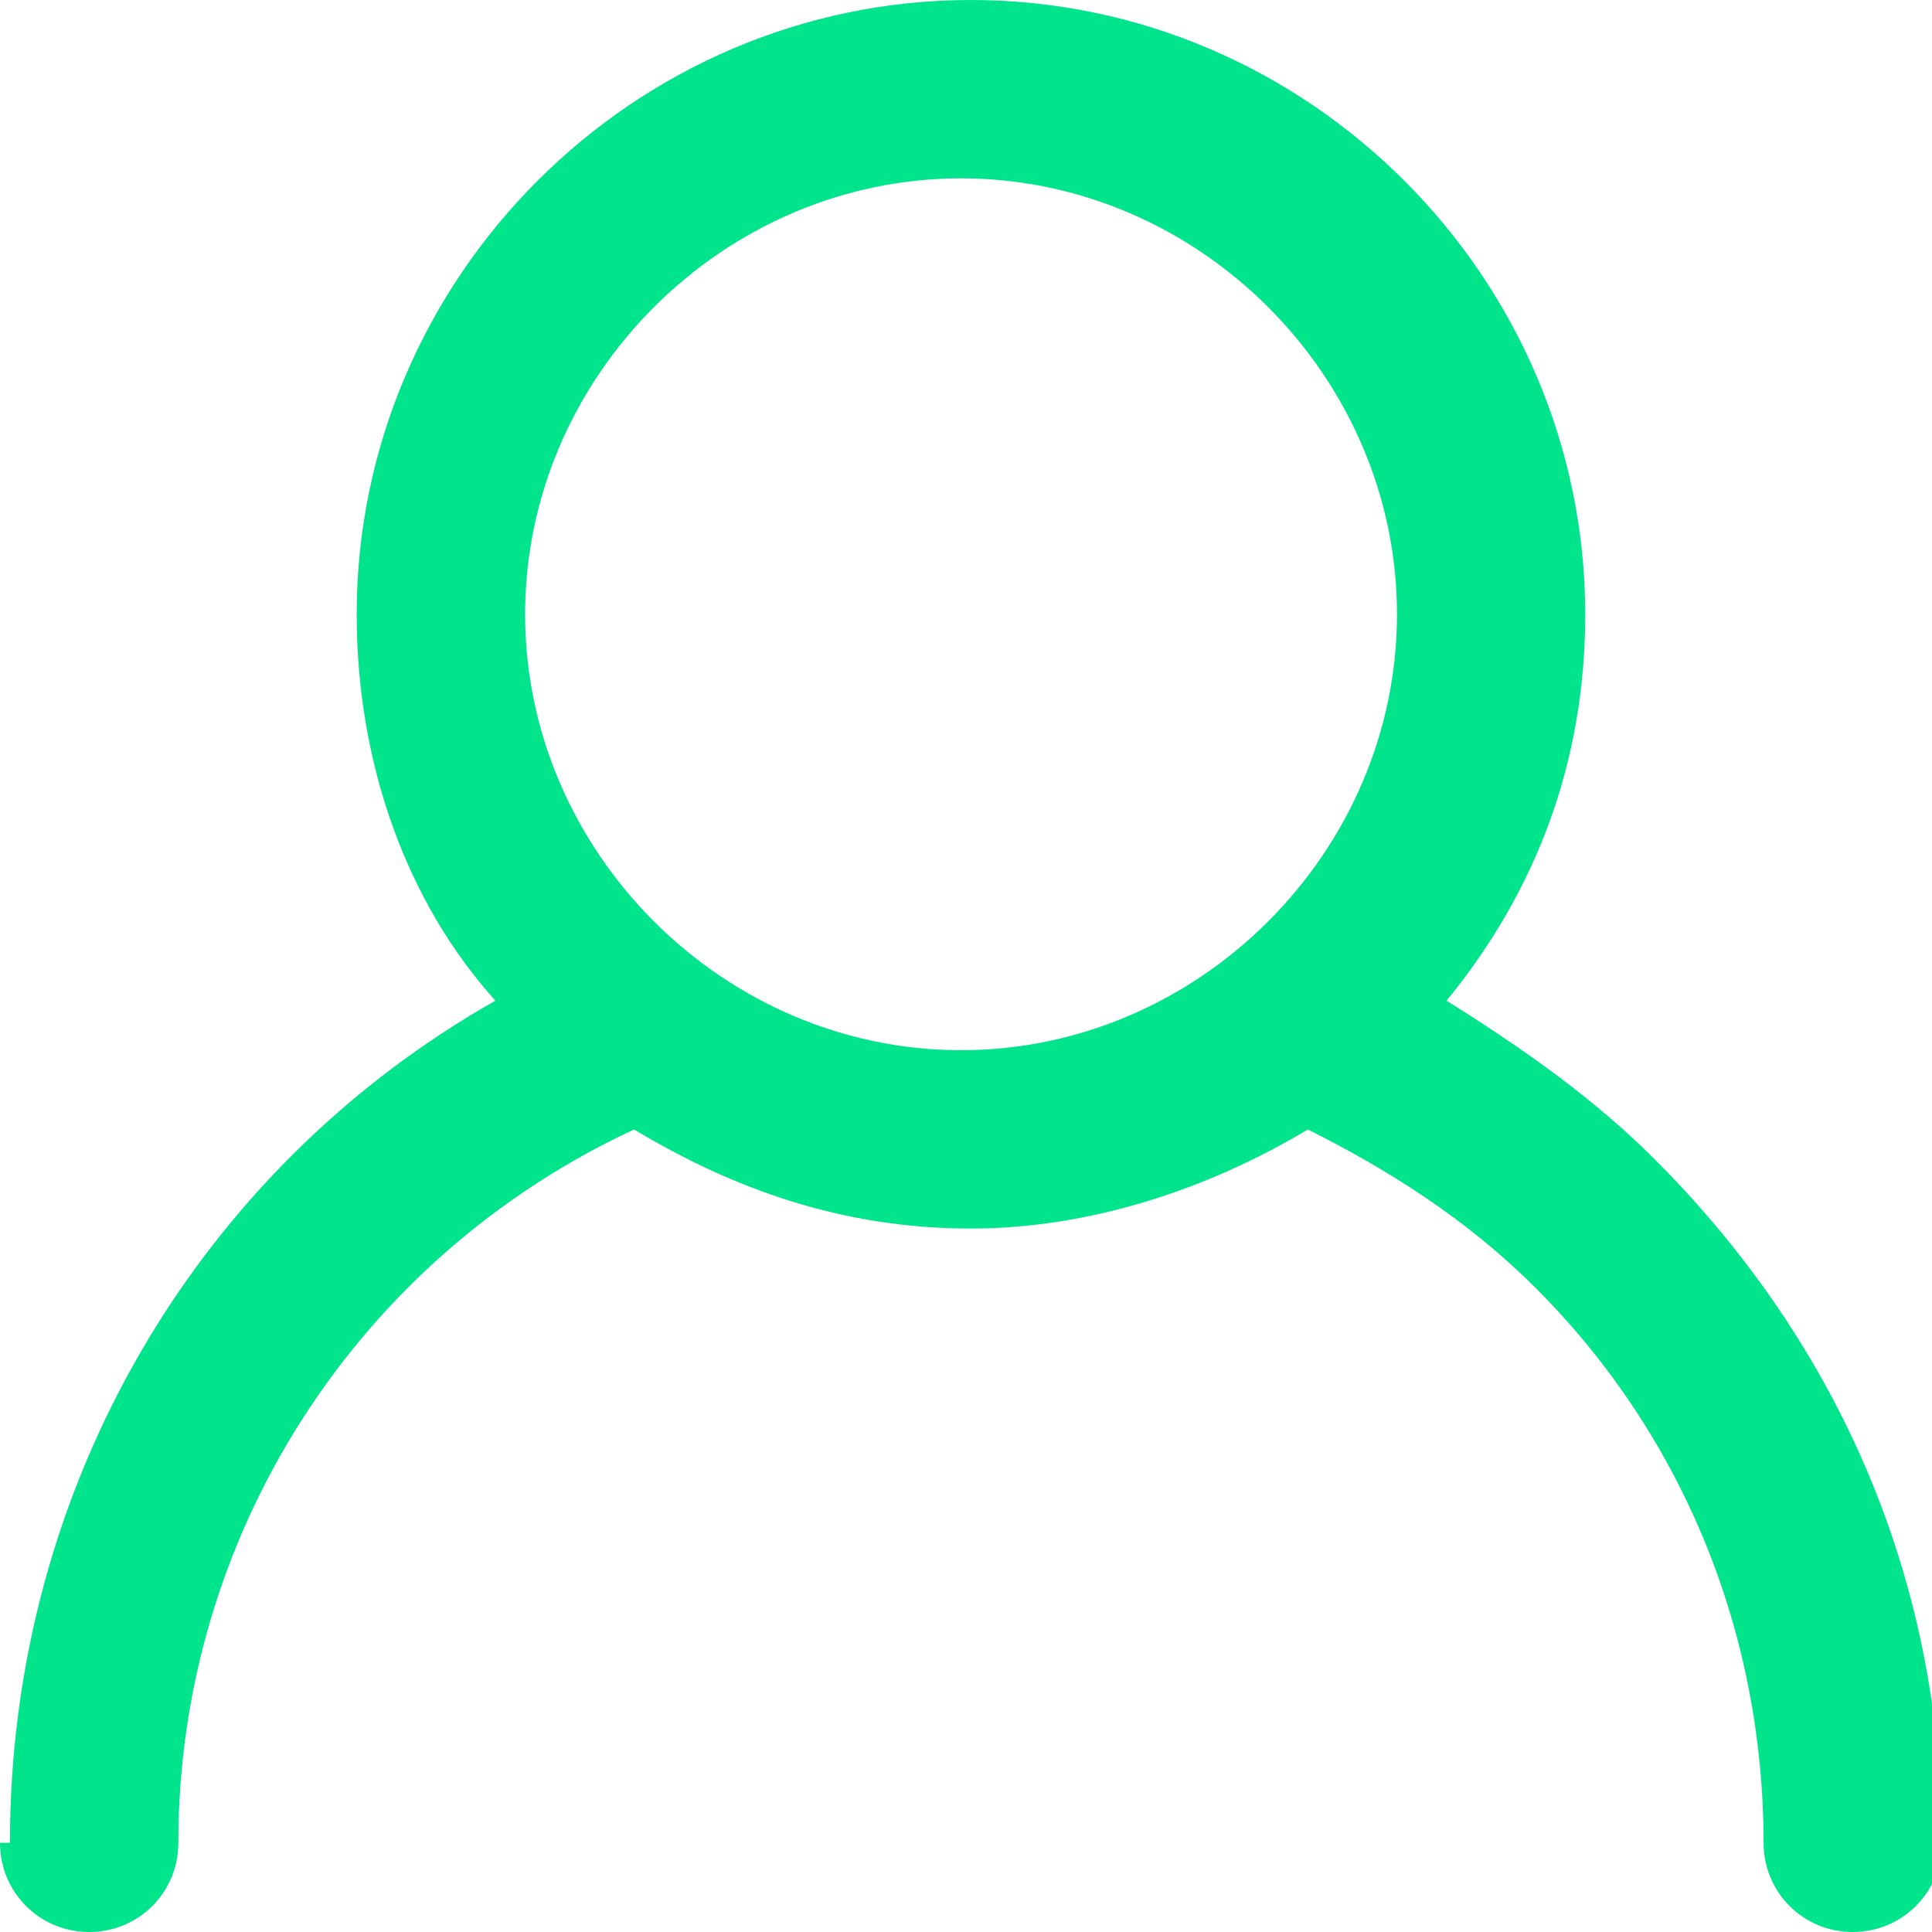
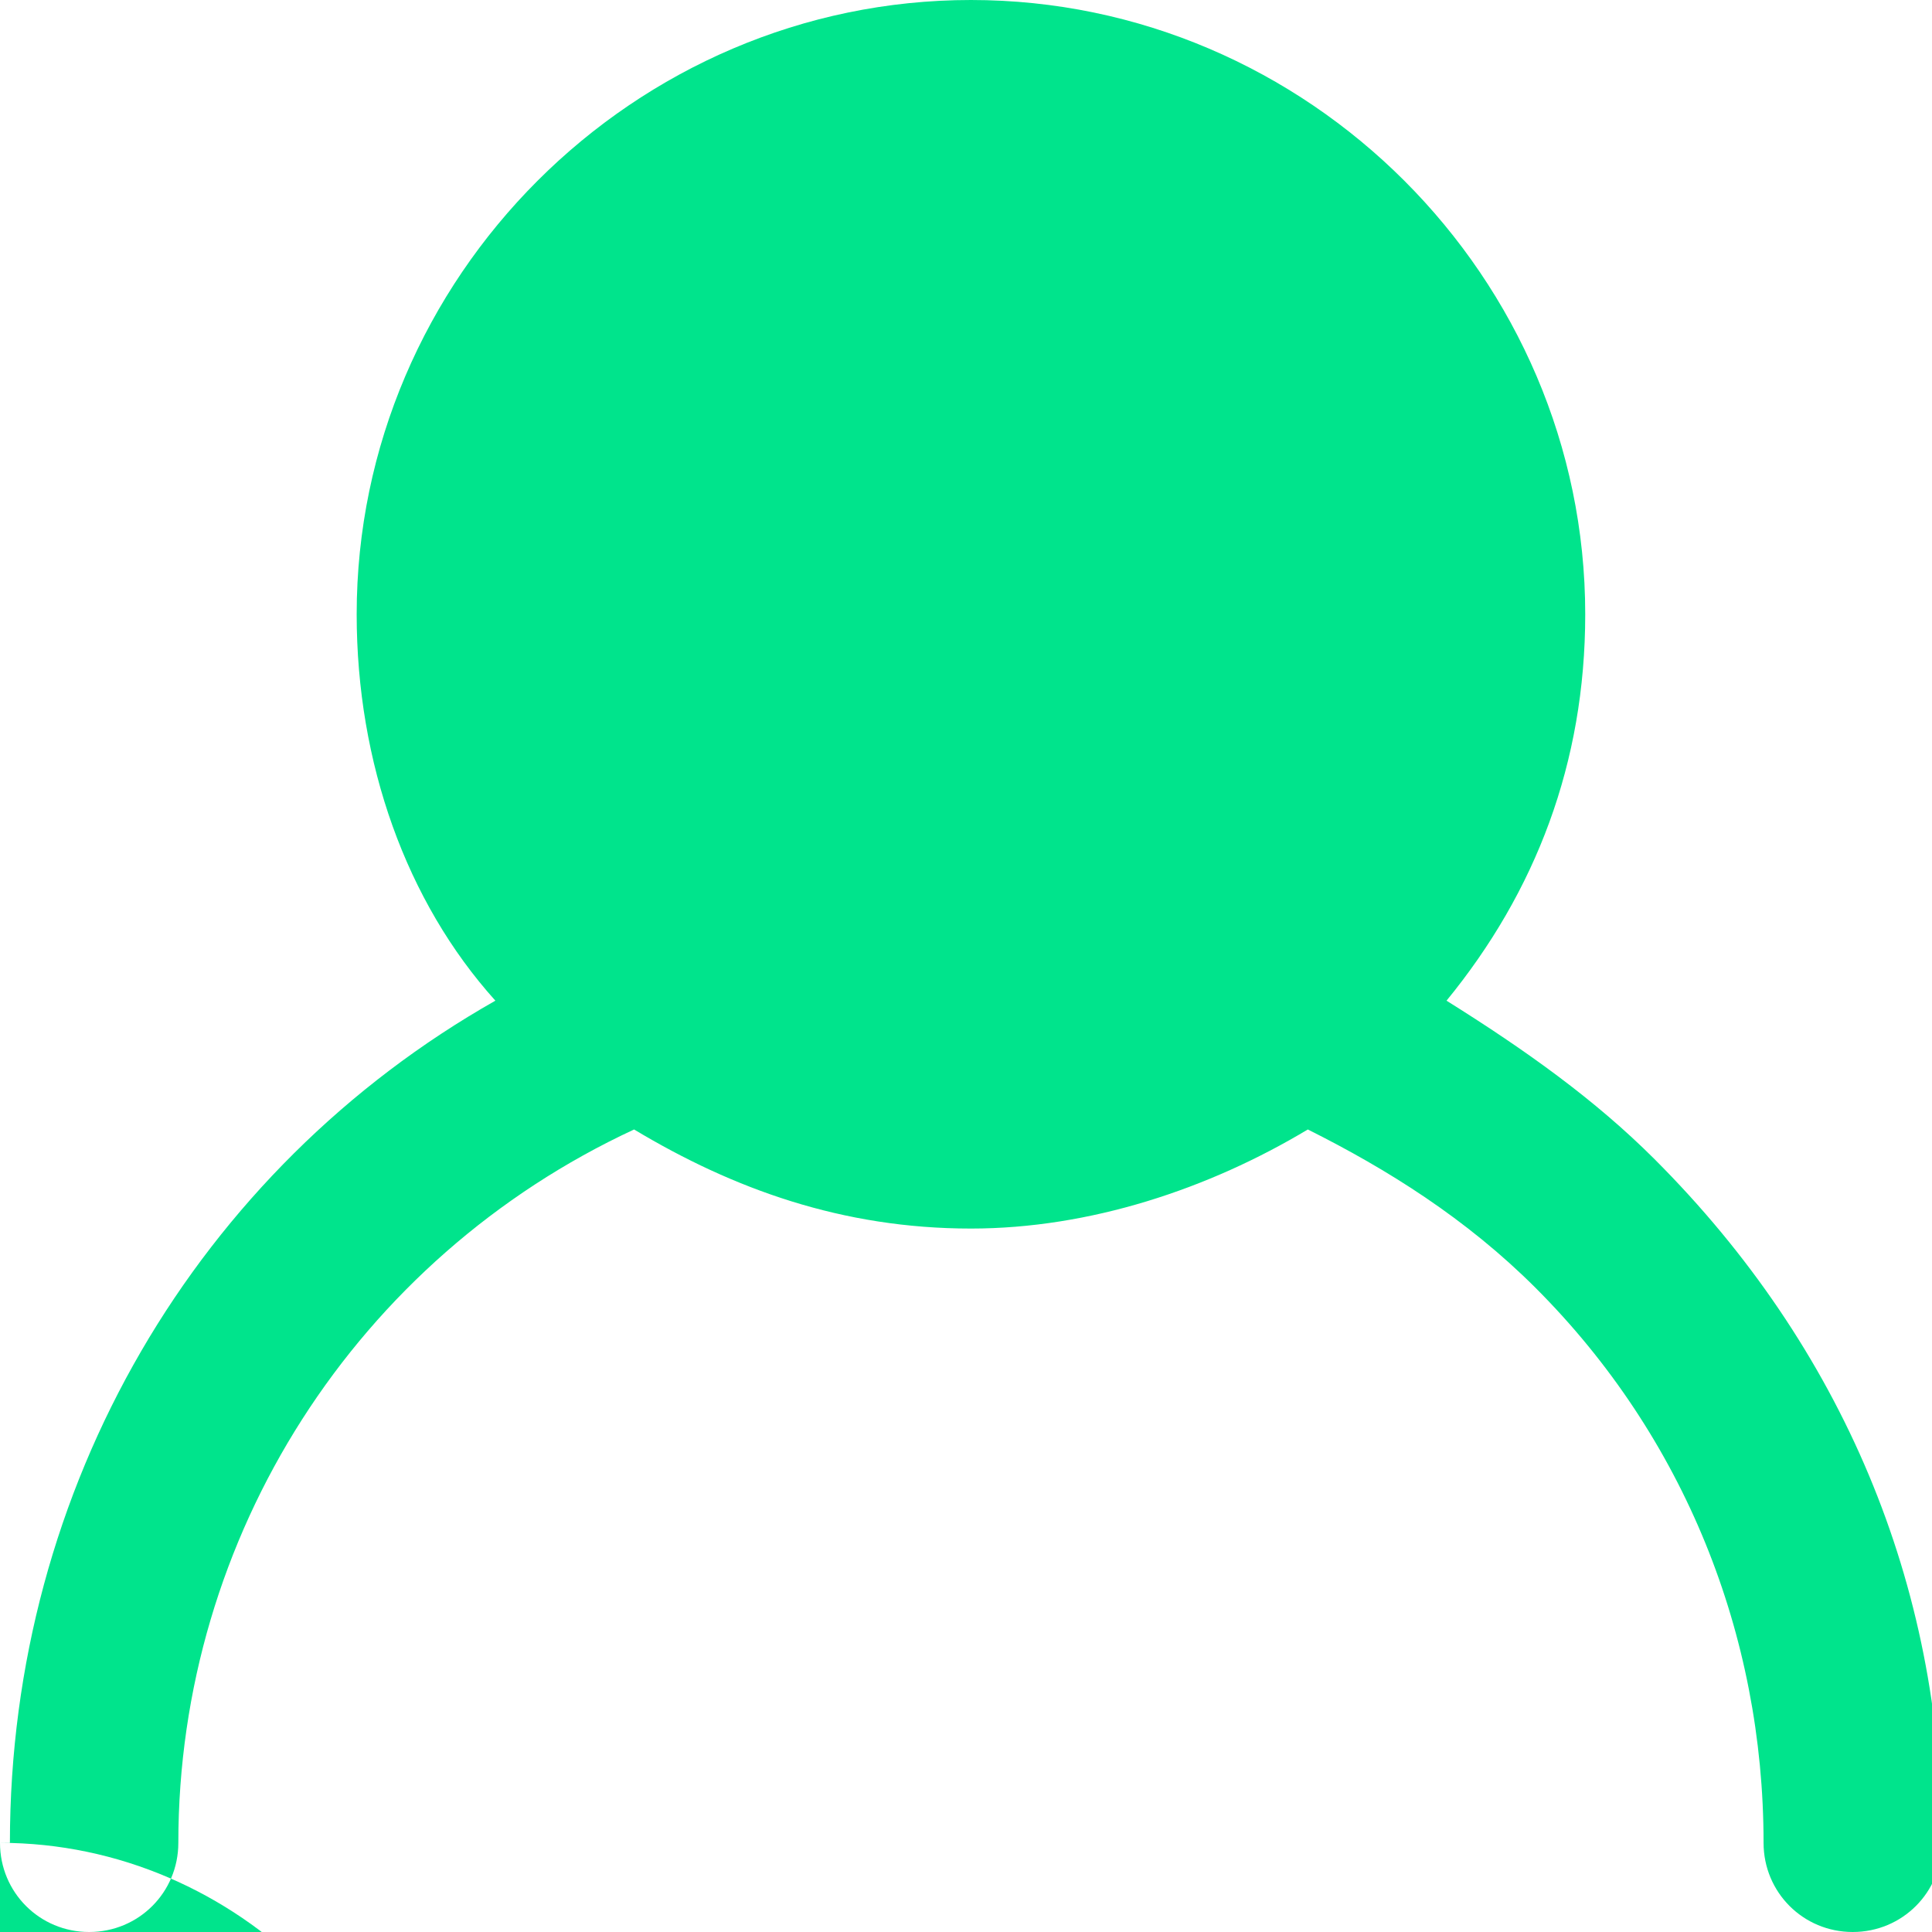
<svg xmlns="http://www.w3.org/2000/svg" xml:space="preserve" width="1.293mm" height="1.293mm" version="1.1" shape-rendering="geometricPrecision" text-rendering="geometricPrecision" image-rendering="optimizeQuality" fill-rule="evenodd" clip-rule="evenodd" viewBox="0 0 1.95 1.95">
  <g id="_x0020_44">
-     <path fill="#00E48C" fill-rule="nonzero" d="M-0 1.86c0,0.05 0.04,0.09 0.09,0.09 0.05,0 0.09,-0.04 0.09,-0.09 0,-0.31 0.18,-0.59 0.46,-0.72 0.1,0.06 0.21,0.1 0.34,0.1 0.12,0 0.24,-0.04 0.34,-0.1 0.08,0.04 0.16,0.09 0.23,0.16 0.15,0.15 0.23,0.35 0.23,0.56 0,0.05 0.04,0.09 0.09,0.09 0.05,0 0.09,-0.04 0.09,-0.09 0,-0.26 -0.1,-0.5 -0.29,-0.69 -0.06,-0.06 -0.13,-0.11 -0.21,-0.16 0.09,-0.11 0.14,-0.24 0.14,-0.39 0,-0.34 -0.28,-0.62 -0.62,-0.62 -0.34,0 -0.62,0.28 -0.62,0.62 0,0.15 0.05,0.29 0.14,0.39 -0.3,0.17 -0.49,0.49 -0.49,0.85l0 0zm0.97 -1.68c0.24,0 0.44,0.2 0.44,0.44 0,0.24 -0.2,0.44 -0.44,0.44 -0.24,0 -0.44,-0.2 -0.44,-0.44 0,-0.24 0.2,-0.44 0.44,-0.44z" />
+     <path fill="#00E48C" fill-rule="nonzero" d="M-0 1.86c0,0.05 0.04,0.09 0.09,0.09 0.05,0 0.09,-0.04 0.09,-0.09 0,-0.31 0.18,-0.59 0.46,-0.72 0.1,0.06 0.21,0.1 0.34,0.1 0.12,0 0.24,-0.04 0.34,-0.1 0.08,0.04 0.16,0.09 0.23,0.16 0.15,0.15 0.23,0.35 0.23,0.56 0,0.05 0.04,0.09 0.09,0.09 0.05,0 0.09,-0.04 0.09,-0.09 0,-0.26 -0.1,-0.5 -0.29,-0.69 -0.06,-0.06 -0.13,-0.11 -0.21,-0.16 0.09,-0.11 0.14,-0.24 0.14,-0.39 0,-0.34 -0.28,-0.62 -0.62,-0.62 -0.34,0 -0.62,0.28 -0.62,0.62 0,0.15 0.05,0.29 0.14,0.39 -0.3,0.17 -0.49,0.49 -0.49,0.85l0 0zc0.24,0 0.44,0.2 0.44,0.44 0,0.24 -0.2,0.44 -0.44,0.44 -0.24,0 -0.44,-0.2 -0.44,-0.44 0,-0.24 0.2,-0.44 0.44,-0.44z" />
  </g>
</svg>